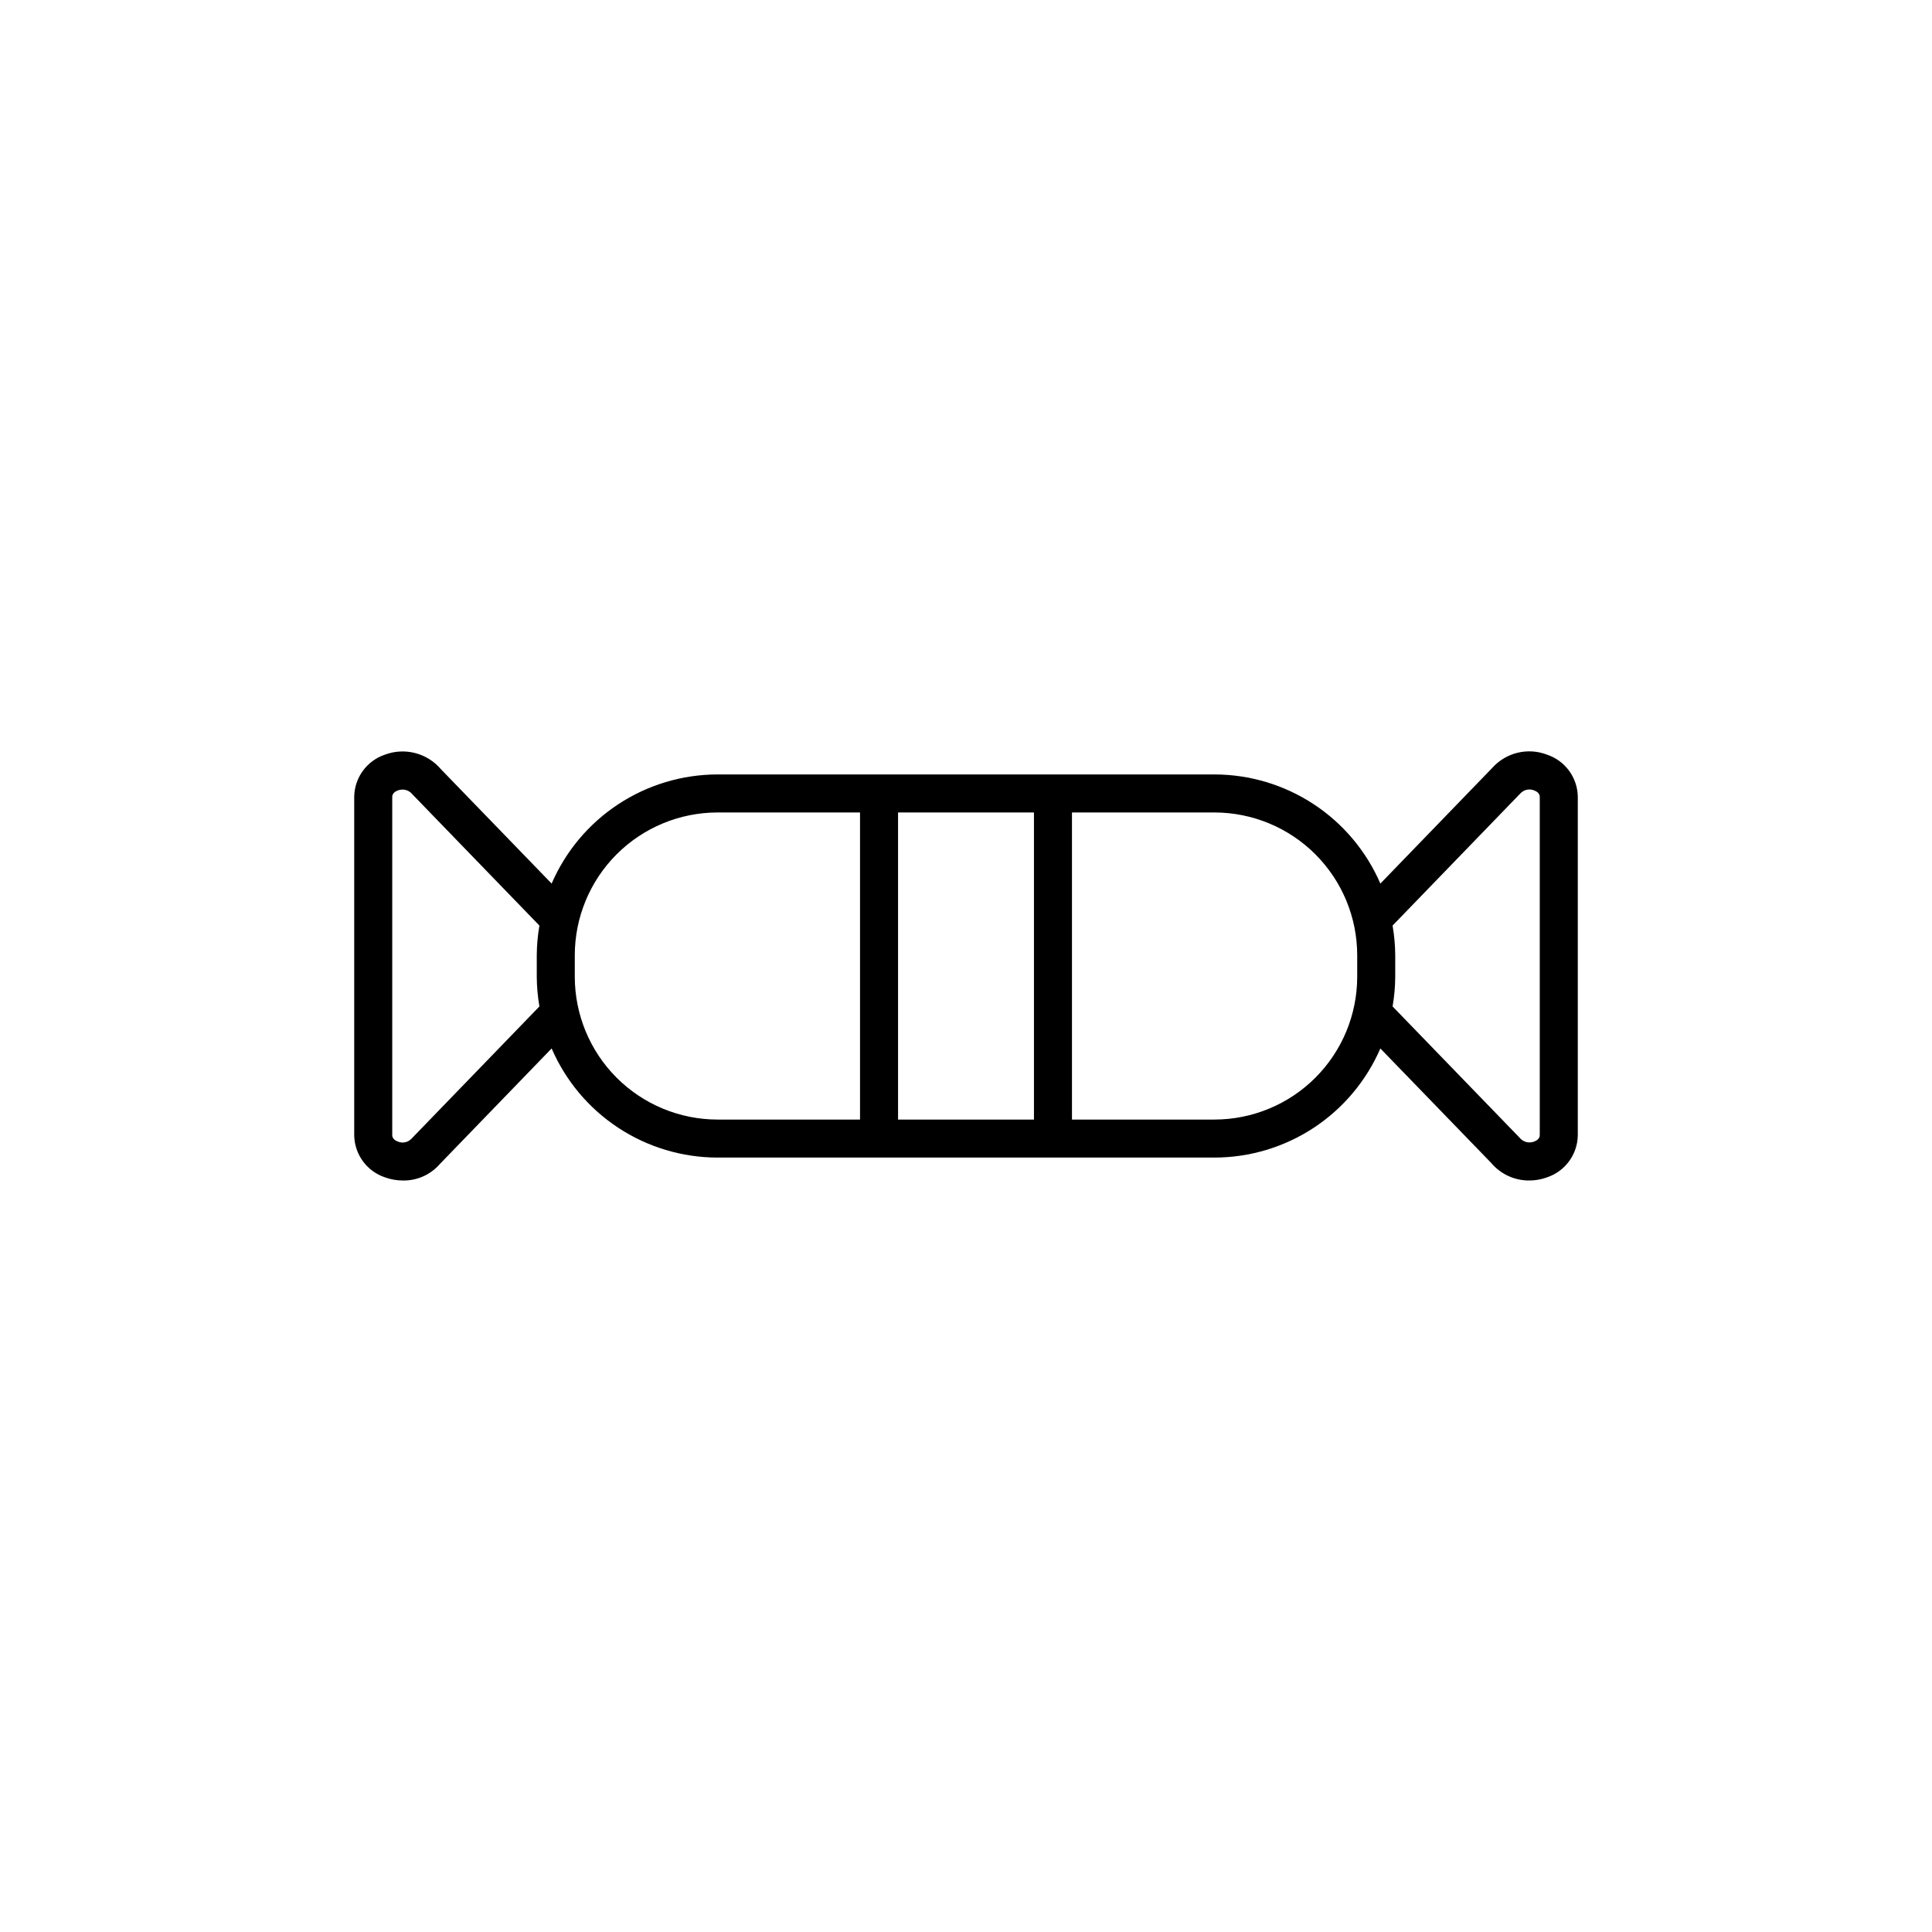
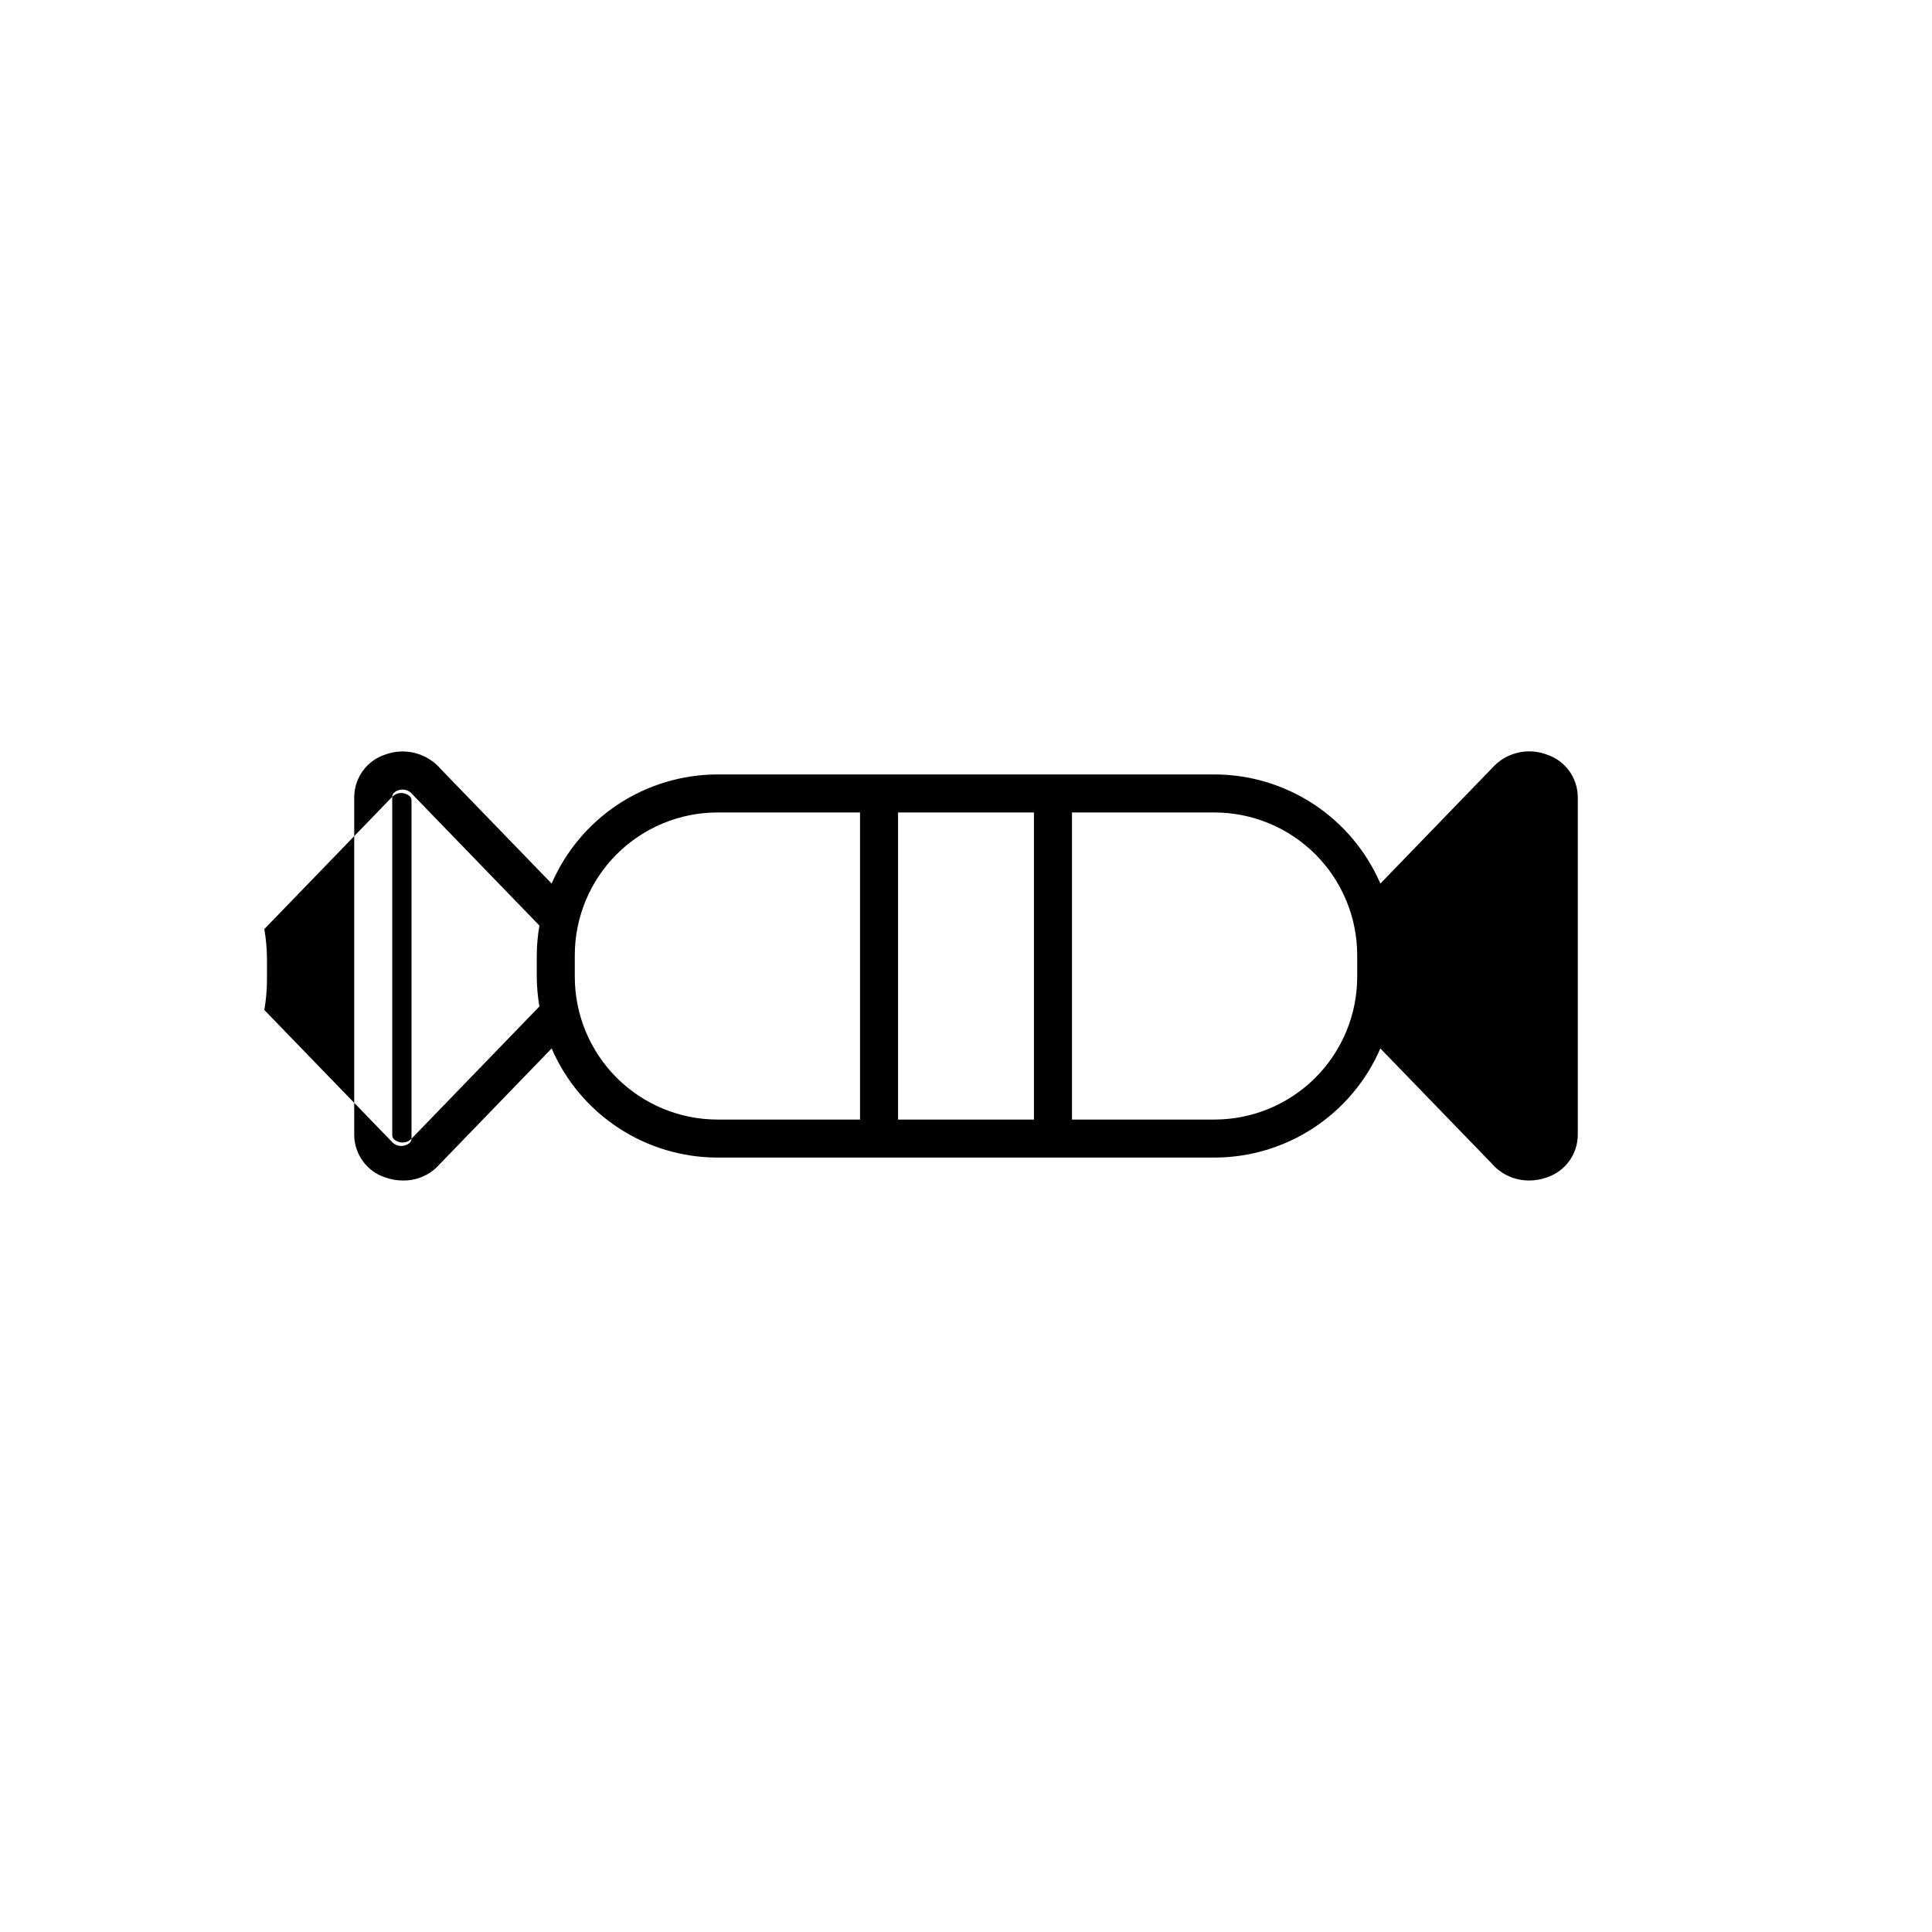
<svg xmlns="http://www.w3.org/2000/svg" fill="#000000" width="800px" height="800px" version="1.1" viewBox="144 144 512 512">
-   <path d="m553.95 343.98c-5.098-1.945-10.871-0.535-14.504 3.539l-29.637 30.641h0.004c-3.711-8.582-9.852-15.891-17.66-21.031-7.812-5.137-16.953-7.883-26.305-7.894h-131.7c-9.348 0.012-18.488 2.758-26.301 7.894-7.809 5.137-13.945 12.445-17.66 21.027l-29.383-30.352h0.004c-3.633-4.246-9.527-5.773-14.762-3.824-4.832 1.605-8.117 6.098-8.176 11.188v89.664c0.059 5.09 3.344 9.582 8.176 11.188 1.52 0.547 3.121 0.828 4.734 0.828 3.738 0.062 7.316-1.531 9.77-4.359l29.637-30.641v-0.004c3.711 8.582 9.848 15.895 17.66 21.031 7.809 5.141 16.953 7.883 26.301 7.894h131.7c9.348-0.012 18.492-2.754 26.301-7.891 7.809-5.141 13.949-12.449 17.66-21.027l29.383 30.352c2.504 2.969 6.199 4.668 10.082 4.641 1.594 0 3.176-0.281 4.676-0.824 4.836-1.605 8.117-6.098 8.18-11.188v-89.66c-0.062-5.094-3.344-9.586-8.18-11.191zm-50.277 58.891c-0.008 10.027-3.996 19.641-11.09 26.734-7.09 7.09-16.707 11.078-26.734 11.09h-37.766v-81.383h37.766c10.027 0.012 19.645 3.996 26.734 11.09 7.09 7.09 11.082 16.703 11.09 26.73zm-121.68 37.824v-81.383h36.016v81.383zm-47.844 0c-10.027-0.012-19.645-4-26.734-11.09-7.09-7.094-11.078-16.707-11.09-26.734v-5.738c0.012-10.027 4-19.645 11.09-26.734 7.094-7.09 16.707-11.078 26.734-11.086h37.766v81.383zm-81.098 5.07c-0.918 0.973-2.344 1.281-3.586 0.777-0.566-0.207-1.52-0.703-1.52-1.711v-89.66c0-1.008 0.953-1.504 1.52-1.711v-0.004c0.391-0.141 0.801-0.211 1.211-0.211 1.027 0.004 1.996 0.477 2.633 1.281l33.641 34.762c-0.449 2.59-0.684 5.215-0.703 7.844v5.738c0.02 2.629 0.254 5.258 0.703 7.848zm299-0.934c0 1.008-0.953 1.504-1.52 1.711-1.375 0.52-2.93 0.09-3.844-1.062l-33.641-34.762c0.453-2.594 0.688-5.219 0.703-7.848v-5.738c-0.016-2.629-0.254-5.254-0.703-7.848l33.895-35.047h0.004c0.922-0.969 2.344-1.281 3.586-0.781 0.566 0.207 1.52 0.703 1.52 1.711z" />
+   <path d="m553.95 343.98c-5.098-1.945-10.871-0.535-14.504 3.539l-29.637 30.641h0.004c-3.711-8.582-9.852-15.891-17.66-21.031-7.812-5.137-16.953-7.883-26.305-7.894h-131.7c-9.348 0.012-18.488 2.758-26.301 7.894-7.809 5.137-13.945 12.445-17.66 21.027l-29.383-30.352h0.004c-3.633-4.246-9.527-5.773-14.762-3.824-4.832 1.605-8.117 6.098-8.176 11.188v89.664c0.059 5.09 3.344 9.582 8.176 11.188 1.52 0.547 3.121 0.828 4.734 0.828 3.738 0.062 7.316-1.531 9.77-4.359l29.637-30.641v-0.004c3.711 8.582 9.848 15.895 17.66 21.031 7.809 5.141 16.953 7.883 26.301 7.894h131.7c9.348-0.012 18.492-2.754 26.301-7.891 7.809-5.141 13.949-12.449 17.66-21.027l29.383 30.352c2.504 2.969 6.199 4.668 10.082 4.641 1.594 0 3.176-0.281 4.676-0.824 4.836-1.605 8.117-6.098 8.18-11.188v-89.66c-0.062-5.094-3.344-9.586-8.18-11.191zm-50.277 58.891c-0.008 10.027-3.996 19.641-11.09 26.734-7.09 7.09-16.707 11.078-26.734 11.09h-37.766v-81.383h37.766c10.027 0.012 19.645 3.996 26.734 11.09 7.09 7.09 11.082 16.703 11.09 26.73zm-121.68 37.824v-81.383h36.016v81.383zm-47.844 0c-10.027-0.012-19.645-4-26.734-11.09-7.09-7.094-11.078-16.707-11.09-26.734v-5.738c0.012-10.027 4-19.645 11.09-26.734 7.094-7.09 16.707-11.078 26.734-11.086h37.766v81.383zm-81.098 5.07c-0.918 0.973-2.344 1.281-3.586 0.777-0.566-0.207-1.52-0.703-1.52-1.711v-89.66c0-1.008 0.953-1.504 1.52-1.711v-0.004c0.391-0.141 0.801-0.211 1.211-0.211 1.027 0.004 1.996 0.477 2.633 1.281l33.641 34.762c-0.449 2.59-0.684 5.215-0.703 7.844v5.738c0.02 2.629 0.254 5.258 0.703 7.848zc0 1.008-0.953 1.504-1.52 1.711-1.375 0.52-2.93 0.09-3.844-1.062l-33.641-34.762c0.453-2.594 0.688-5.219 0.703-7.848v-5.738c-0.016-2.629-0.254-5.254-0.703-7.848l33.895-35.047h0.004c0.922-0.969 2.344-1.281 3.586-0.781 0.566 0.207 1.52 0.703 1.52 1.711z" />
</svg>